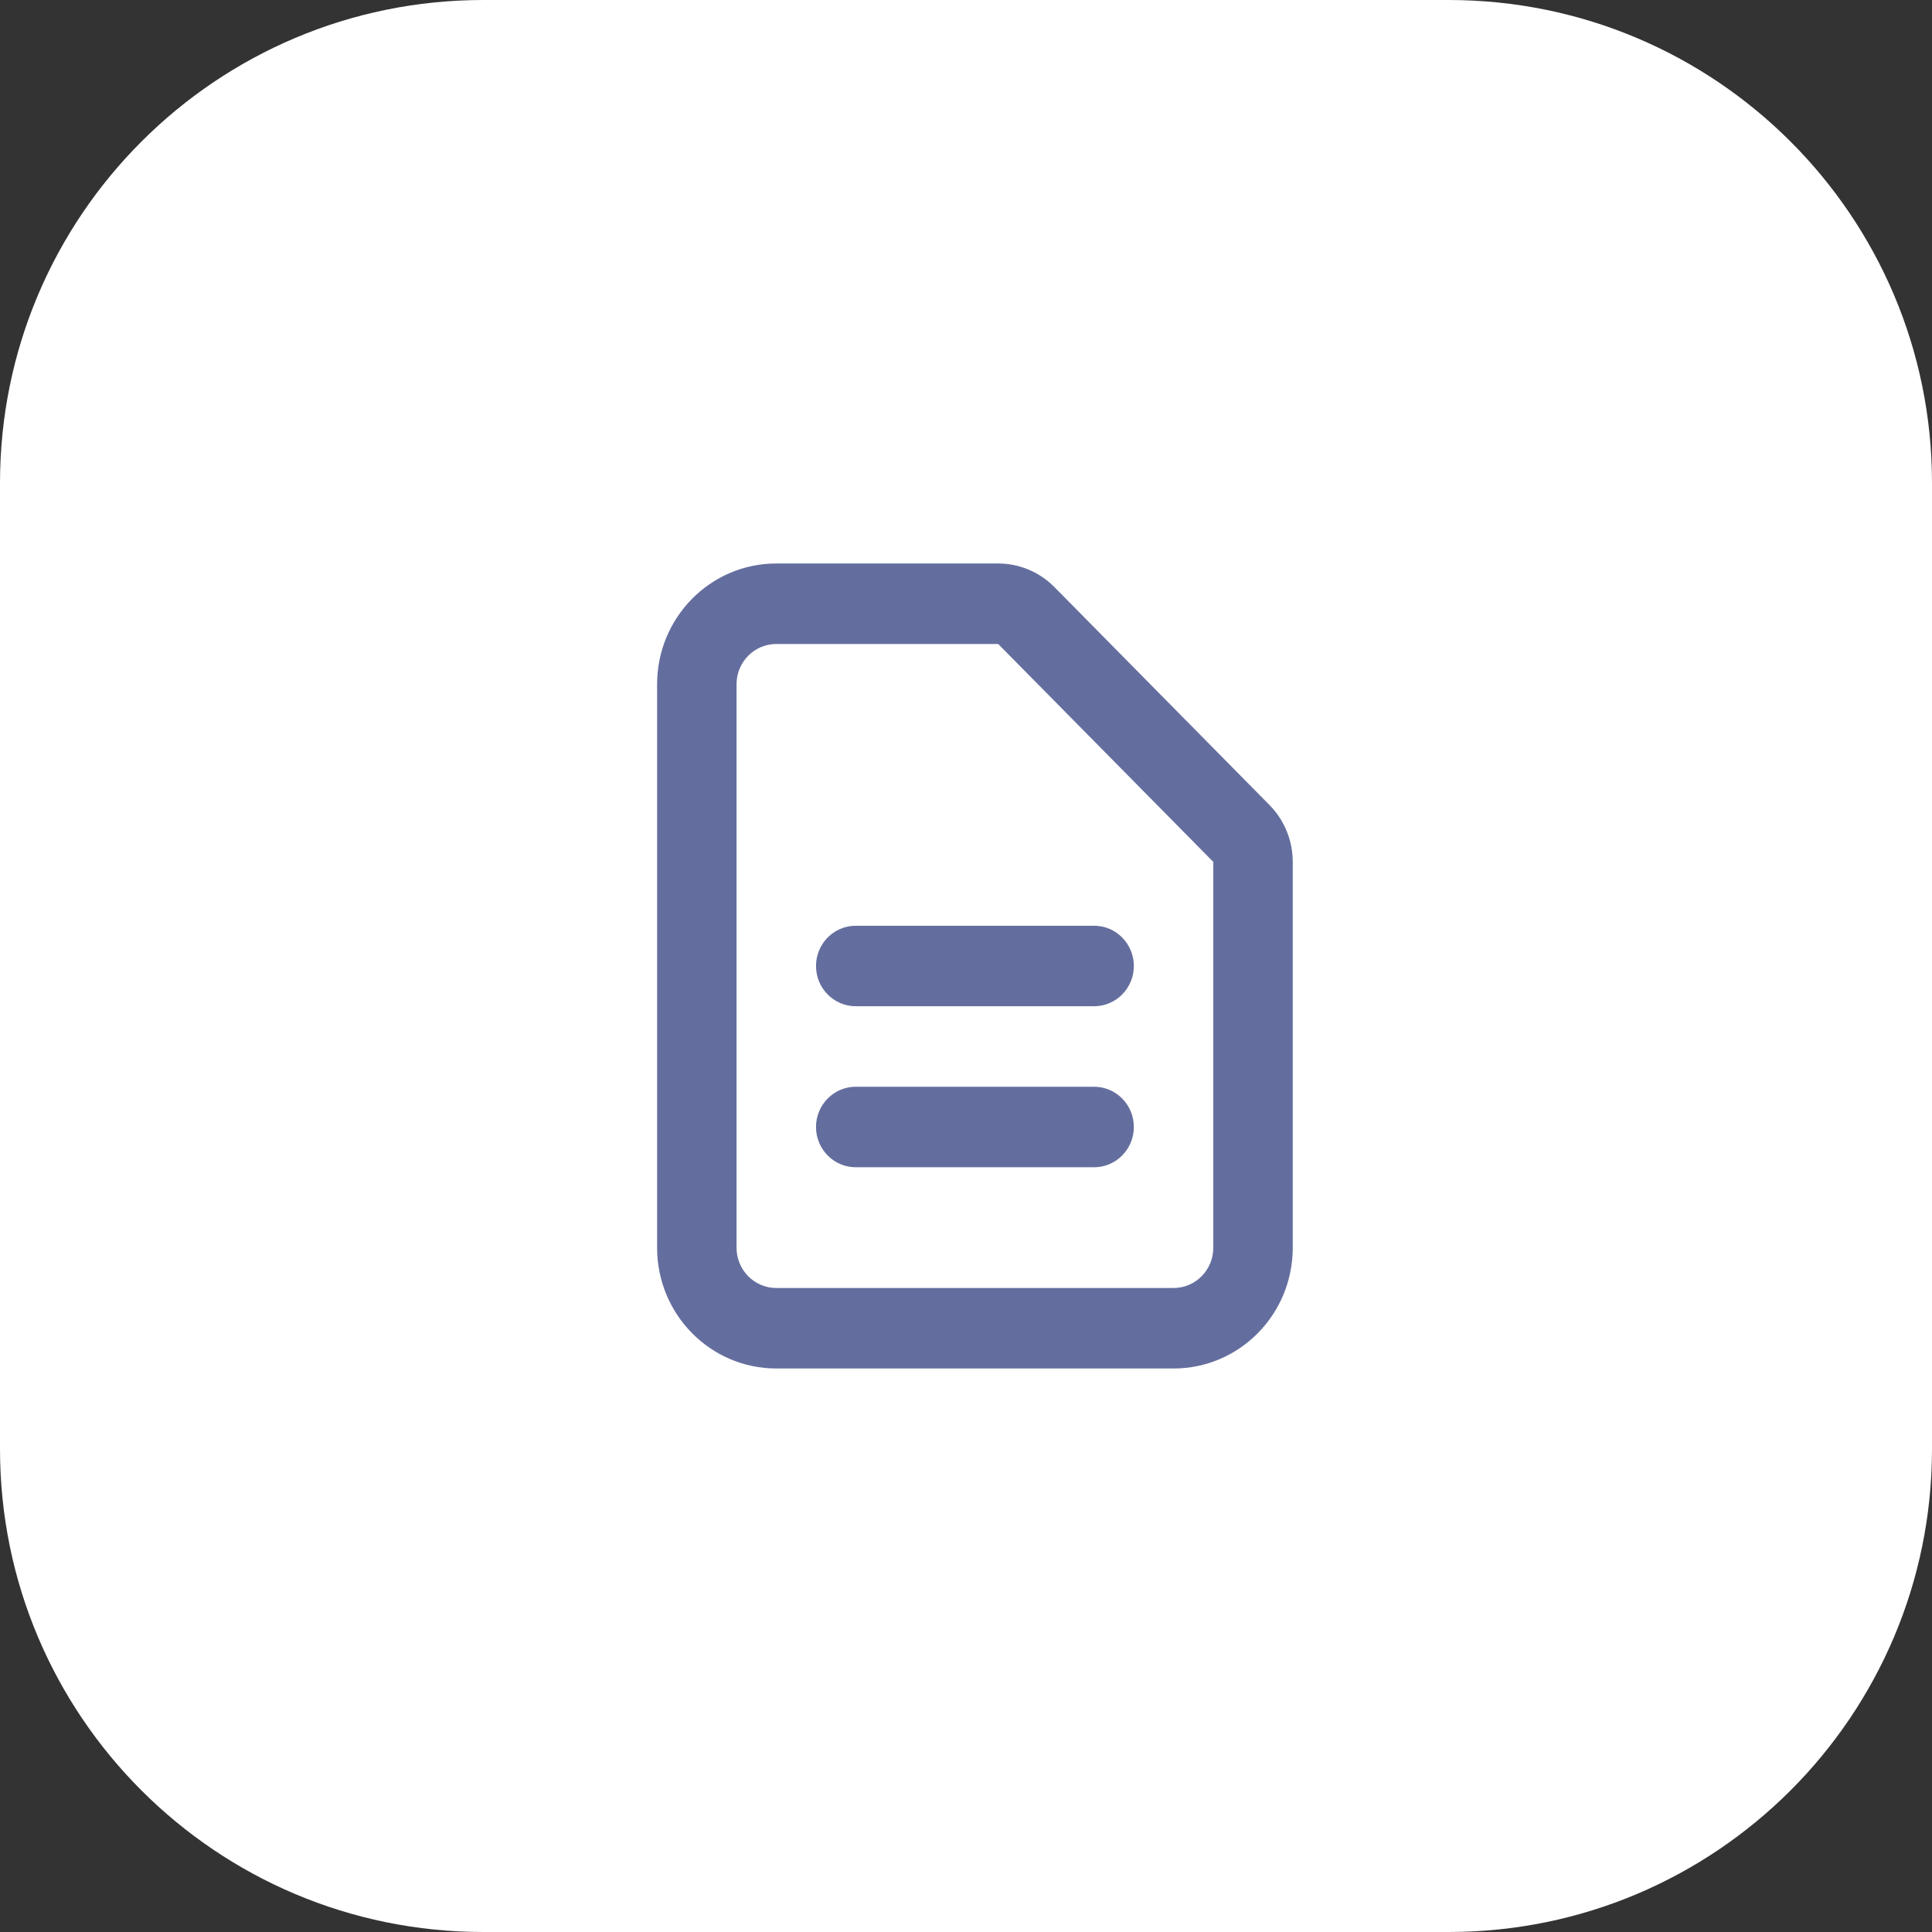
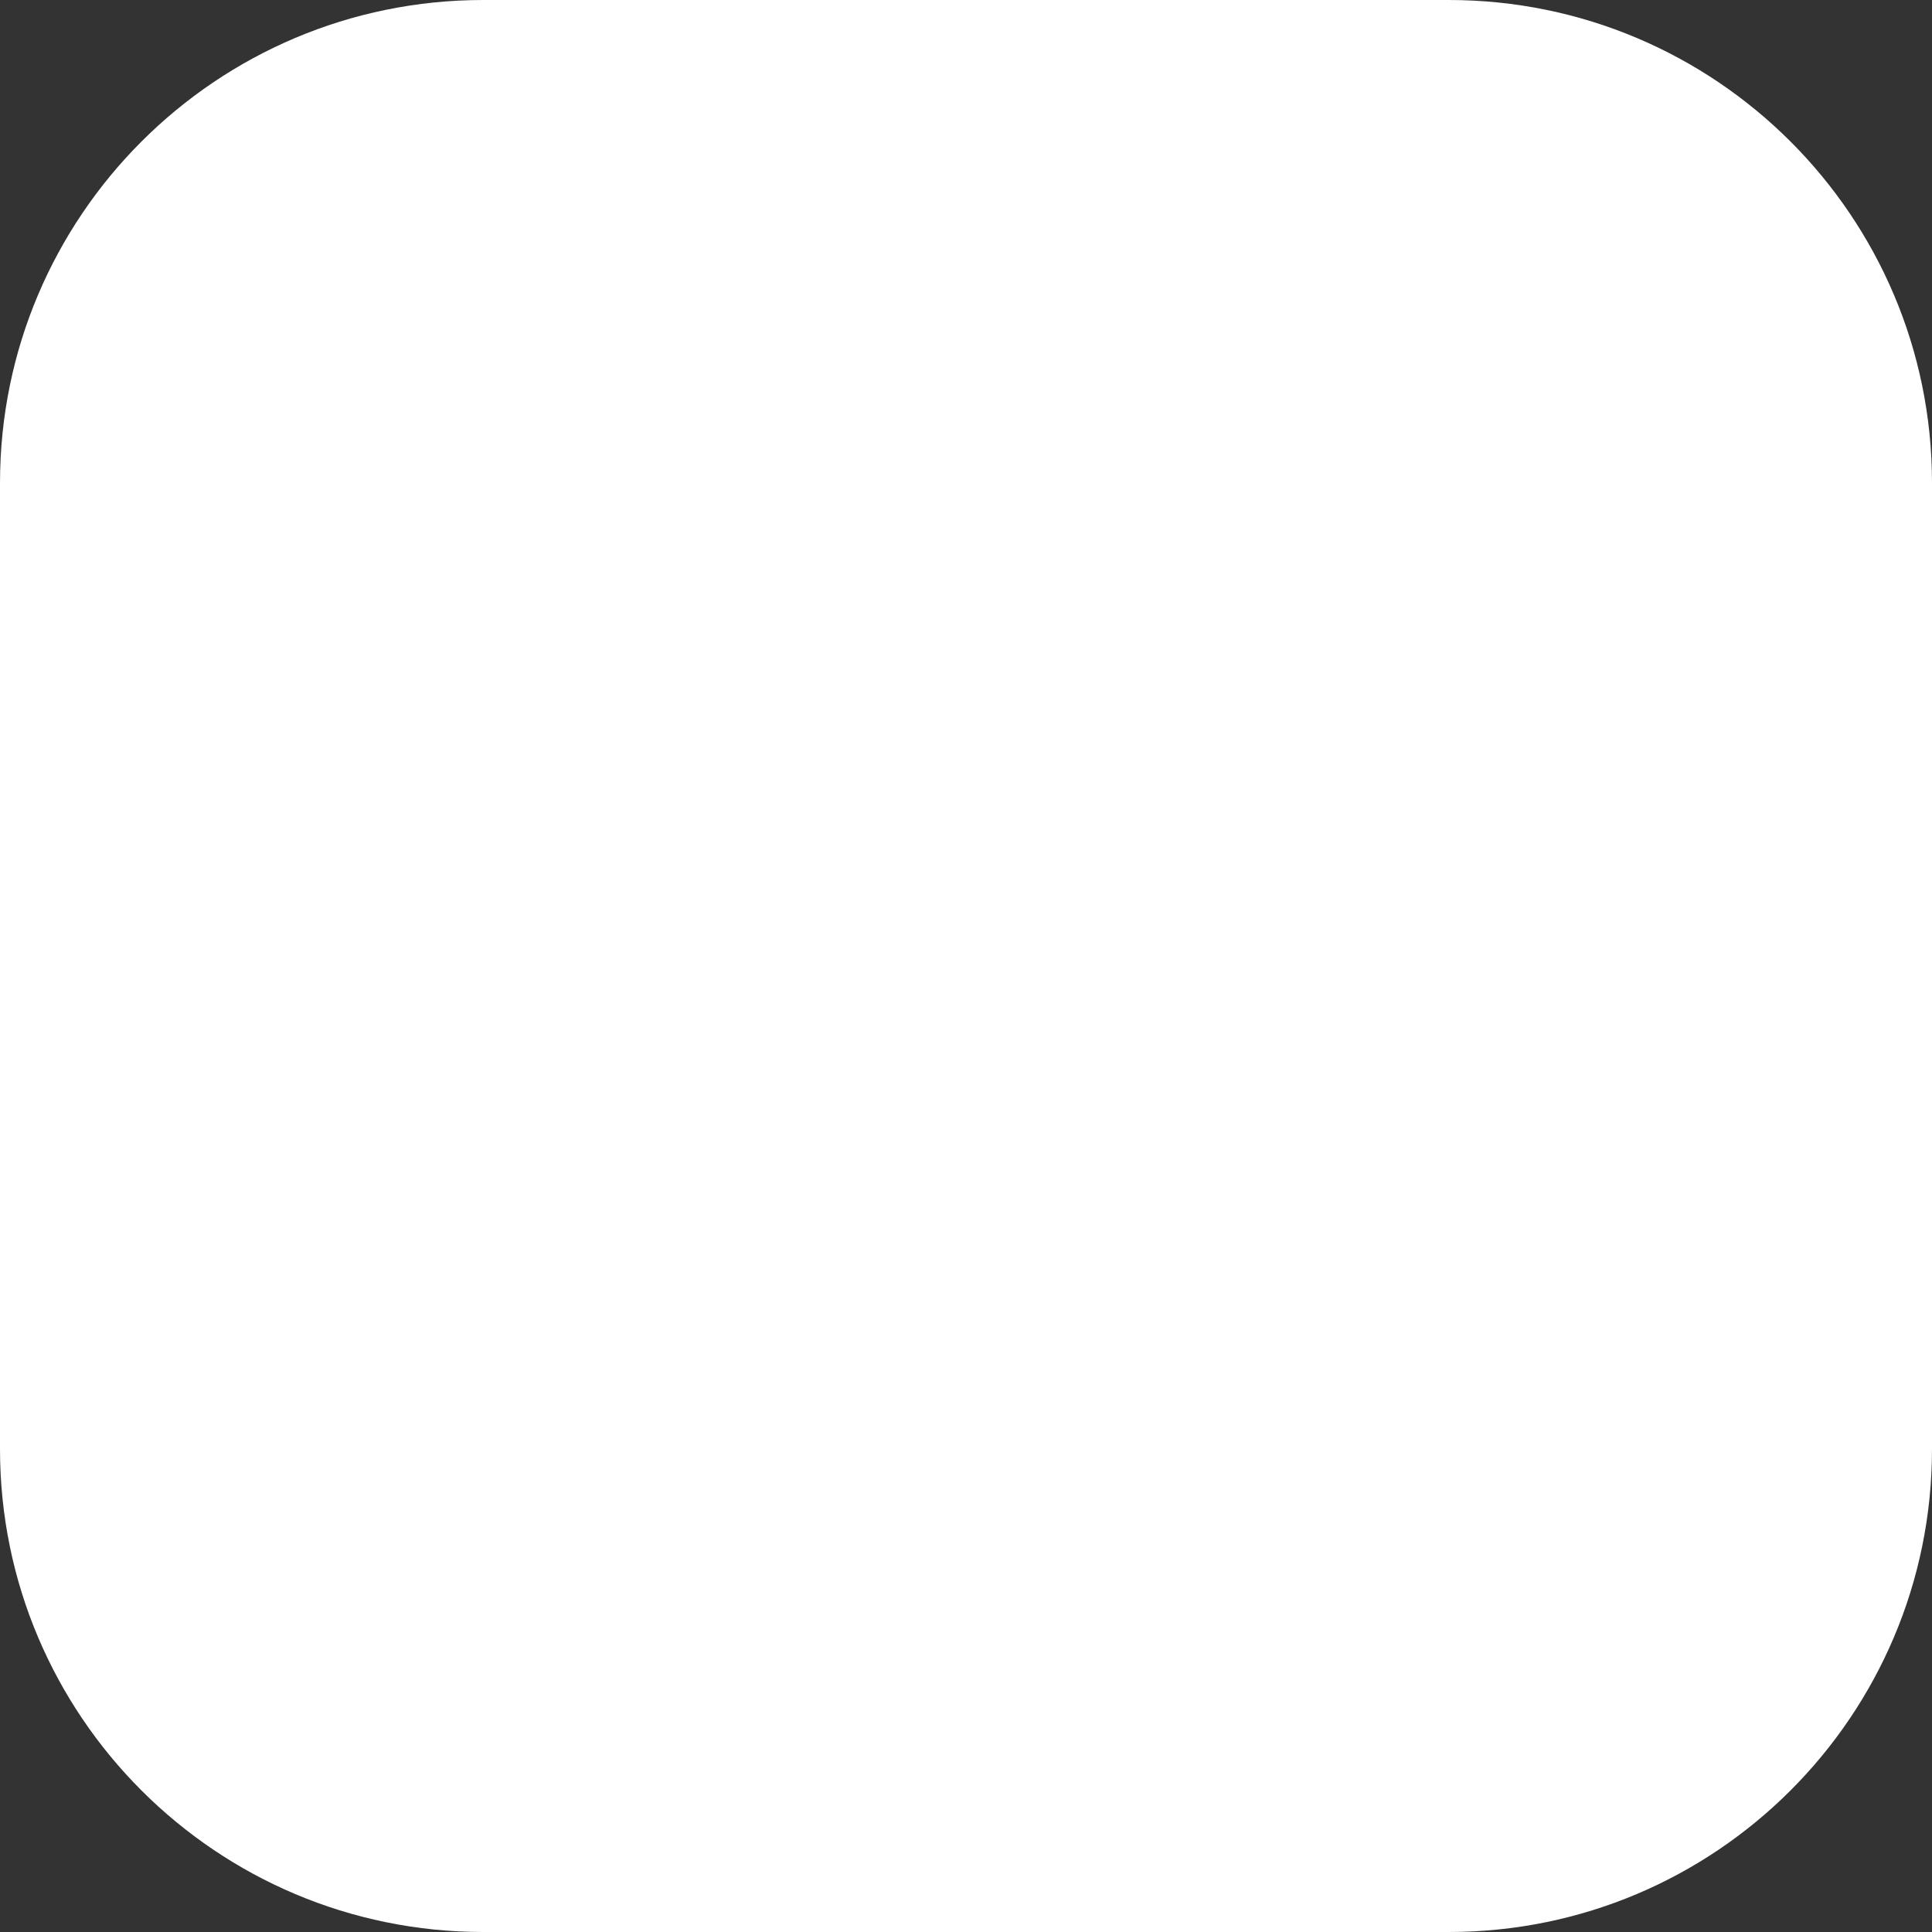
<svg xmlns="http://www.w3.org/2000/svg" width="80" height="80" viewBox="0 0 80 80" fill="none">
  <rect x="0" y="0" width="80" height="80" fill="#333333" stroke="none" />
  <g clip-path="url(#clip0_83_13)">
    <path d="M59.987 0H20.012C8.96 0 0 8.954 0 20V60C0 71.046 8.96 80 20.012 80H59.987C71.04 80 80 71.046 80 60V20C80 8.954 71.04 0 59.987 0Z" fill="white" />
-     <path fill-rule="evenodd" clip-rule="evenodd" d="M32.144 26.666C31.236 26.666 30.499 27.413 30.499 28.333V51.666C30.499 52.587 31.236 53.333 32.144 53.333H48.595C49.503 53.333 50.24 52.587 50.24 51.666V35.69L41.333 26.666H32.144ZM27.209 28.333C27.209 25.572 29.419 23.333 32.144 23.333H41.333C42.206 23.333 43.043 23.684 43.66 24.309L52.566 33.333C53.183 33.958 53.53 34.806 53.53 35.69V51.666C53.53 54.428 51.321 56.666 48.595 56.666H32.144C29.419 56.666 27.209 54.428 27.209 51.666V28.333ZM33.789 40C33.789 39.079 34.526 38.333 35.434 38.333H45.305C46.213 38.333 46.95 39.079 46.95 40C46.95 40.92 46.213 41.666 45.305 41.666H35.434C34.526 41.666 33.789 40.92 33.789 40ZM33.789 46.666C33.789 45.746 34.526 45 35.434 45H45.305C46.213 45 46.95 45.746 46.95 46.666C46.95 47.587 46.213 48.333 45.305 48.333H35.434C34.526 48.333 33.789 47.587 33.789 46.666Z" fill="#646E9E" />
  </g>
  <defs>
    <clipPath id="clip0_83_13">
      <rect width="80" height="80" fill="white" />
    </clipPath>
  </defs>
</svg>